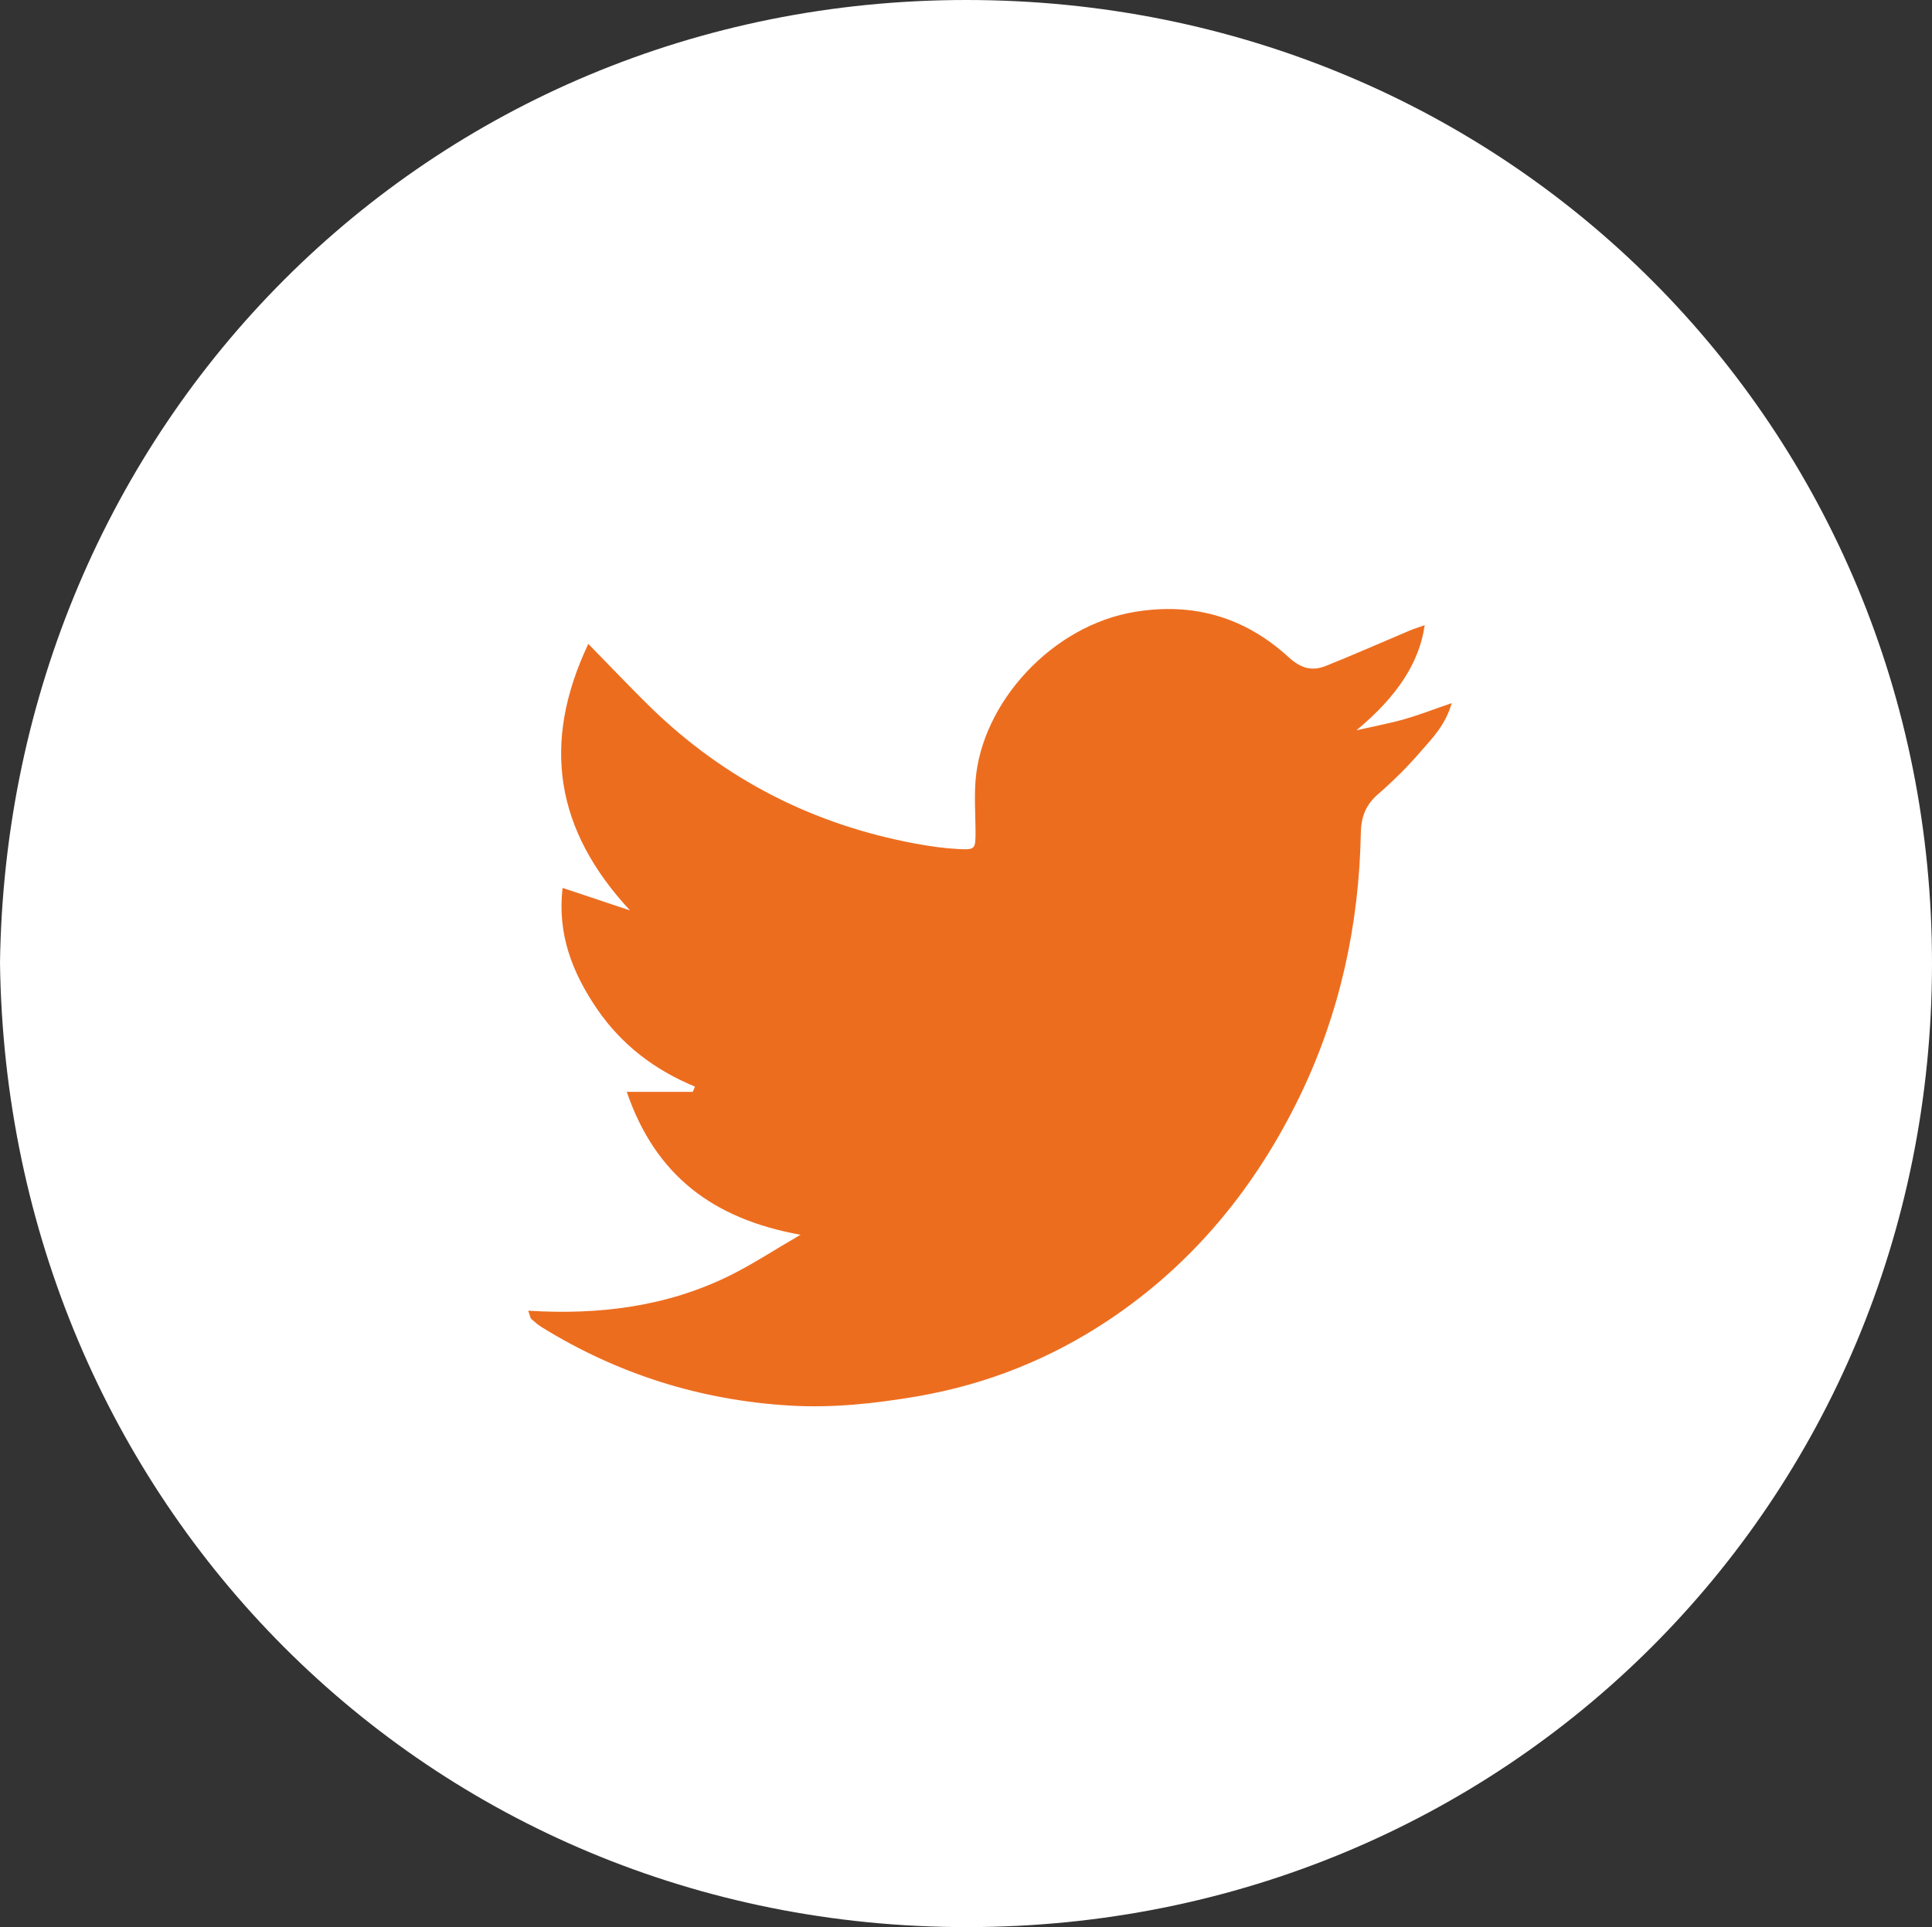
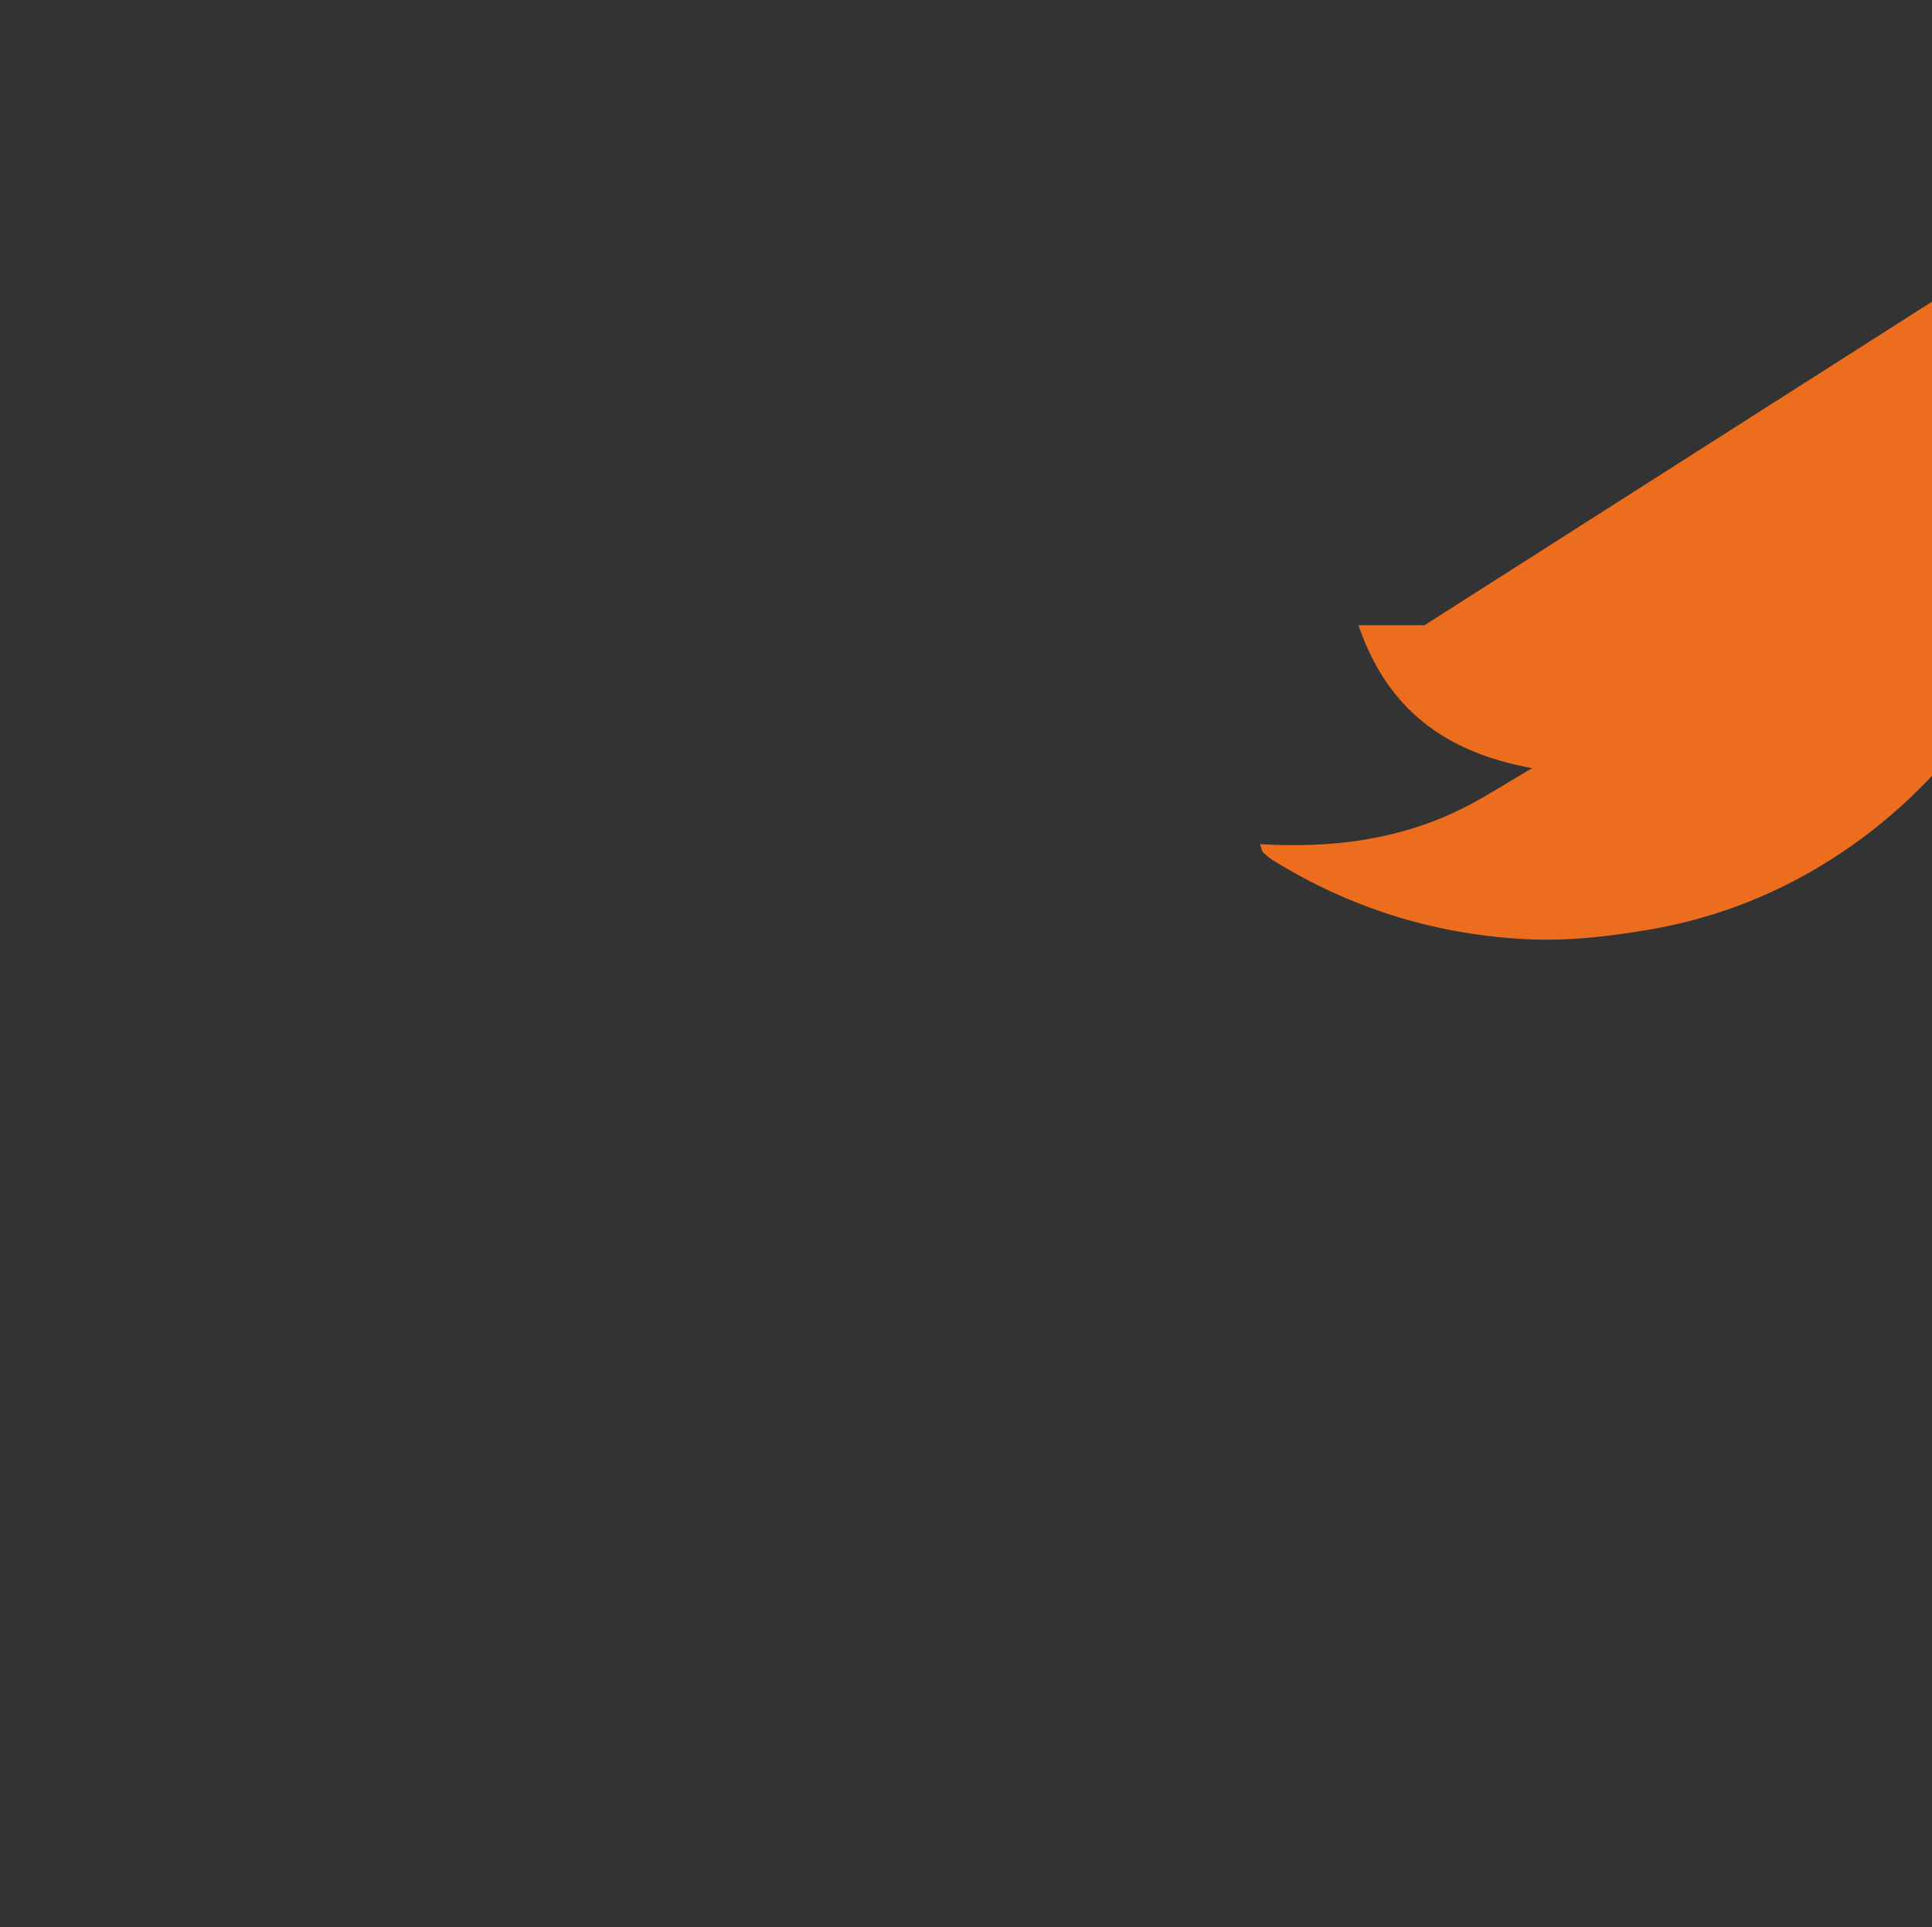
<svg xmlns="http://www.w3.org/2000/svg" id="_レイヤー_1" viewBox="0 0 179.37 178.96">
  <rect x="0" y="0" width="179.37" height="178.96" fill="#333333" stroke="none" />
  <defs>
    <style>.cls-1{fill:#ed6d1f;}.cls-2{fill:#fff;}</style>
  </defs>
-   <path class="cls-2" d="M0,89.39C.72,39.41,39.79,0,89.72,0c50.26,0,89.71,39.71,89.65,89.56-.06,49.97-39.61,89.37-89.57,89.39-50.07,.02-89.16-39.52-89.8-89.56Z" />
-   <path class="cls-1" d="M132.25,58.06c-.62,.22-1.01,.34-1.39,.5-2.58,1.09-5.15,2.23-7.75,3.27-1.3,.52-2.32,.25-3.49-.82-4.01-3.66-8.73-5.09-14.21-4.2-7.76,1.25-14.29,8.48-14.84,15.69-.12,1.55-.01,3.11,0,4.66,0,1.7,0,1.76-1.62,1.68-1.32-.07-2.64-.26-3.94-.5-9.49-1.76-17.73-5.95-24.64-12.69-1.87-1.83-3.67-3.74-5.75-5.86-4.4,9.3-3.01,17.34,3.87,24.75-2.02-.67-4.03-1.34-6.26-2.09-.5,4.3,.91,7.88,3.2,11.24,2.27,3.32,5.34,5.66,9.09,7.21-.07,.16-.13,.33-.2,.49h-6.13c2.65,7.73,7.96,11.79,16.13,13.27-2.58,1.5-4.52,2.78-6.59,3.8-5.85,2.88-12.13,3.66-18.69,3.25,.18,.49,.19,.68,.29,.77,.31,.28,.63,.55,.98,.77,7.06,4.36,14.75,6.78,23.02,7.27,3.99,.24,7.94-.19,11.9-.87,6.4-1.11,12.28-3.47,17.64-7.03,7.94-5.28,13.78-12.47,17.88-20.99,3.67-7.64,5.43-15.8,5.59-24.27,.03-1.57,.48-2.65,1.64-3.65,1.38-1.2,2.69-2.5,3.88-3.88,1.08-1.25,2.32-2.45,2.92-4.54-1.75,.6-3.05,1.11-4.39,1.49-1.32,.38-2.68,.63-4.45,1.03,3.81-3.17,5.83-6.29,6.33-9.75Z" />
+   <path class="cls-1" d="M132.25,58.06h-6.13c2.65,7.73,7.96,11.79,16.13,13.27-2.58,1.5-4.52,2.78-6.59,3.8-5.85,2.88-12.13,3.66-18.69,3.25,.18,.49,.19,.68,.29,.77,.31,.28,.63,.55,.98,.77,7.06,4.36,14.75,6.78,23.02,7.27,3.99,.24,7.94-.19,11.9-.87,6.4-1.11,12.28-3.47,17.64-7.03,7.94-5.28,13.78-12.47,17.88-20.99,3.67-7.64,5.43-15.8,5.59-24.27,.03-1.57,.48-2.65,1.64-3.65,1.38-1.2,2.69-2.5,3.88-3.88,1.08-1.25,2.32-2.45,2.92-4.54-1.75,.6-3.05,1.11-4.39,1.49-1.32,.38-2.68,.63-4.45,1.03,3.81-3.17,5.83-6.29,6.33-9.75Z" />
</svg>